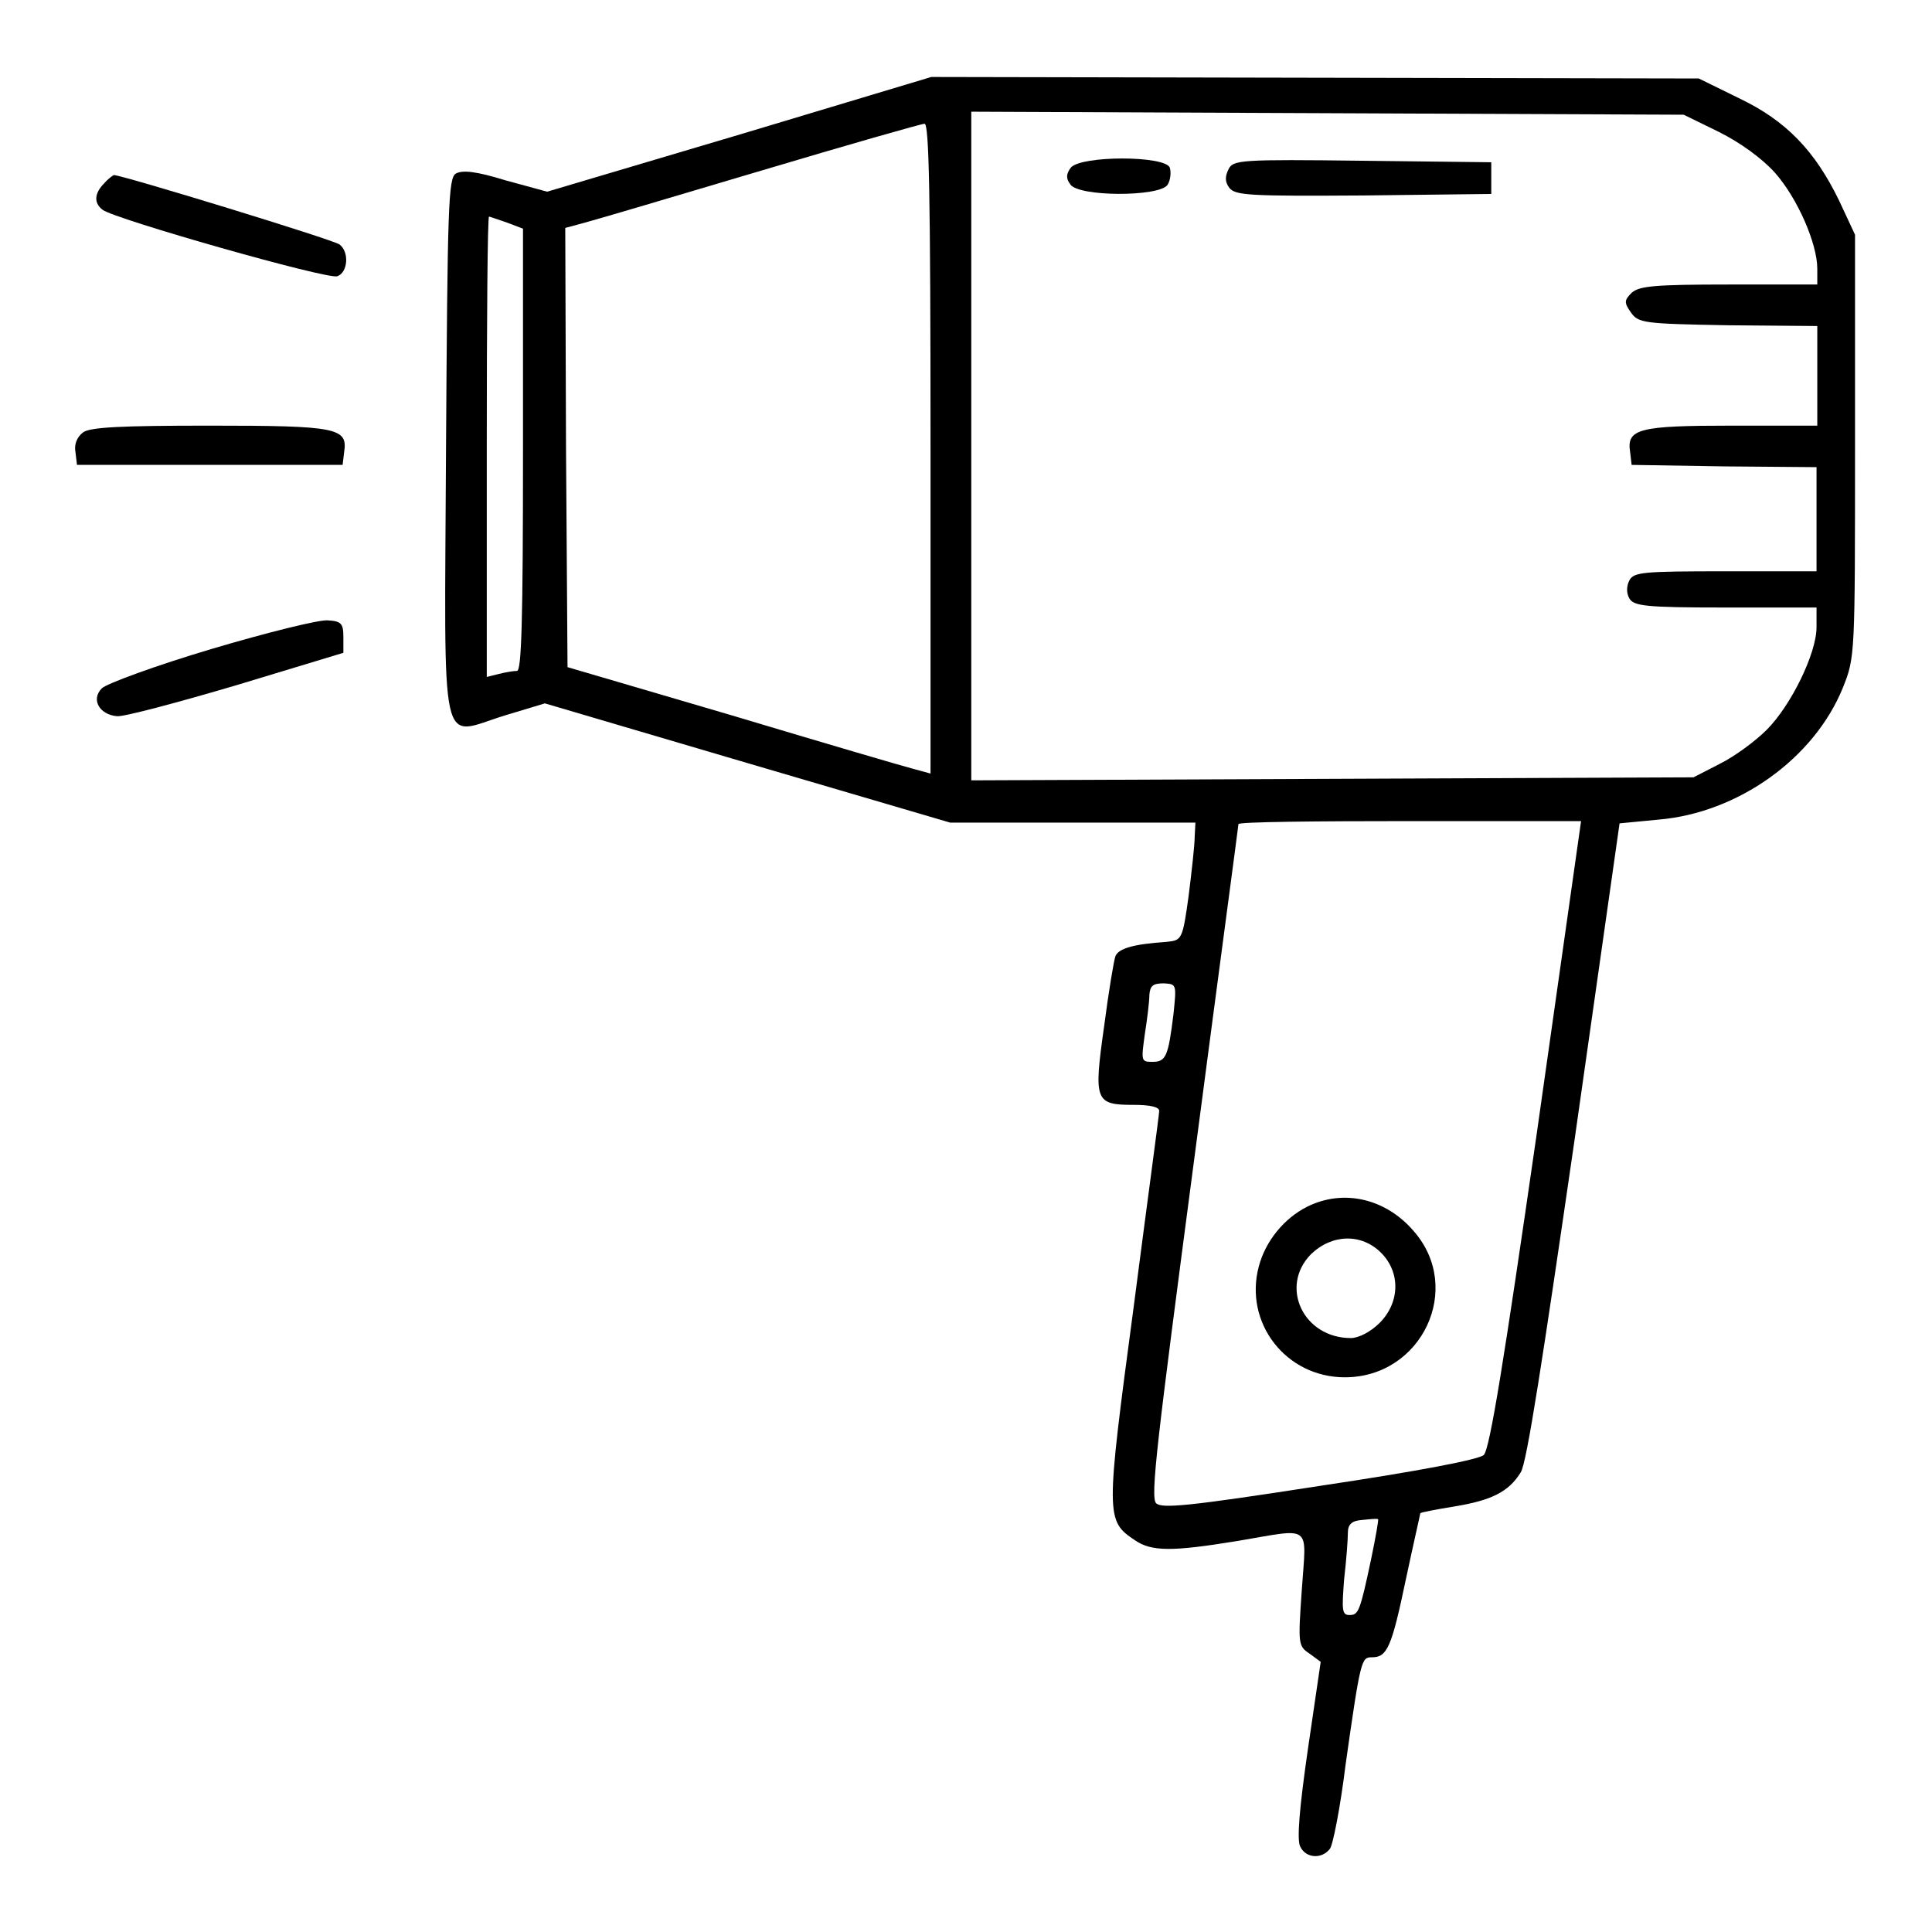
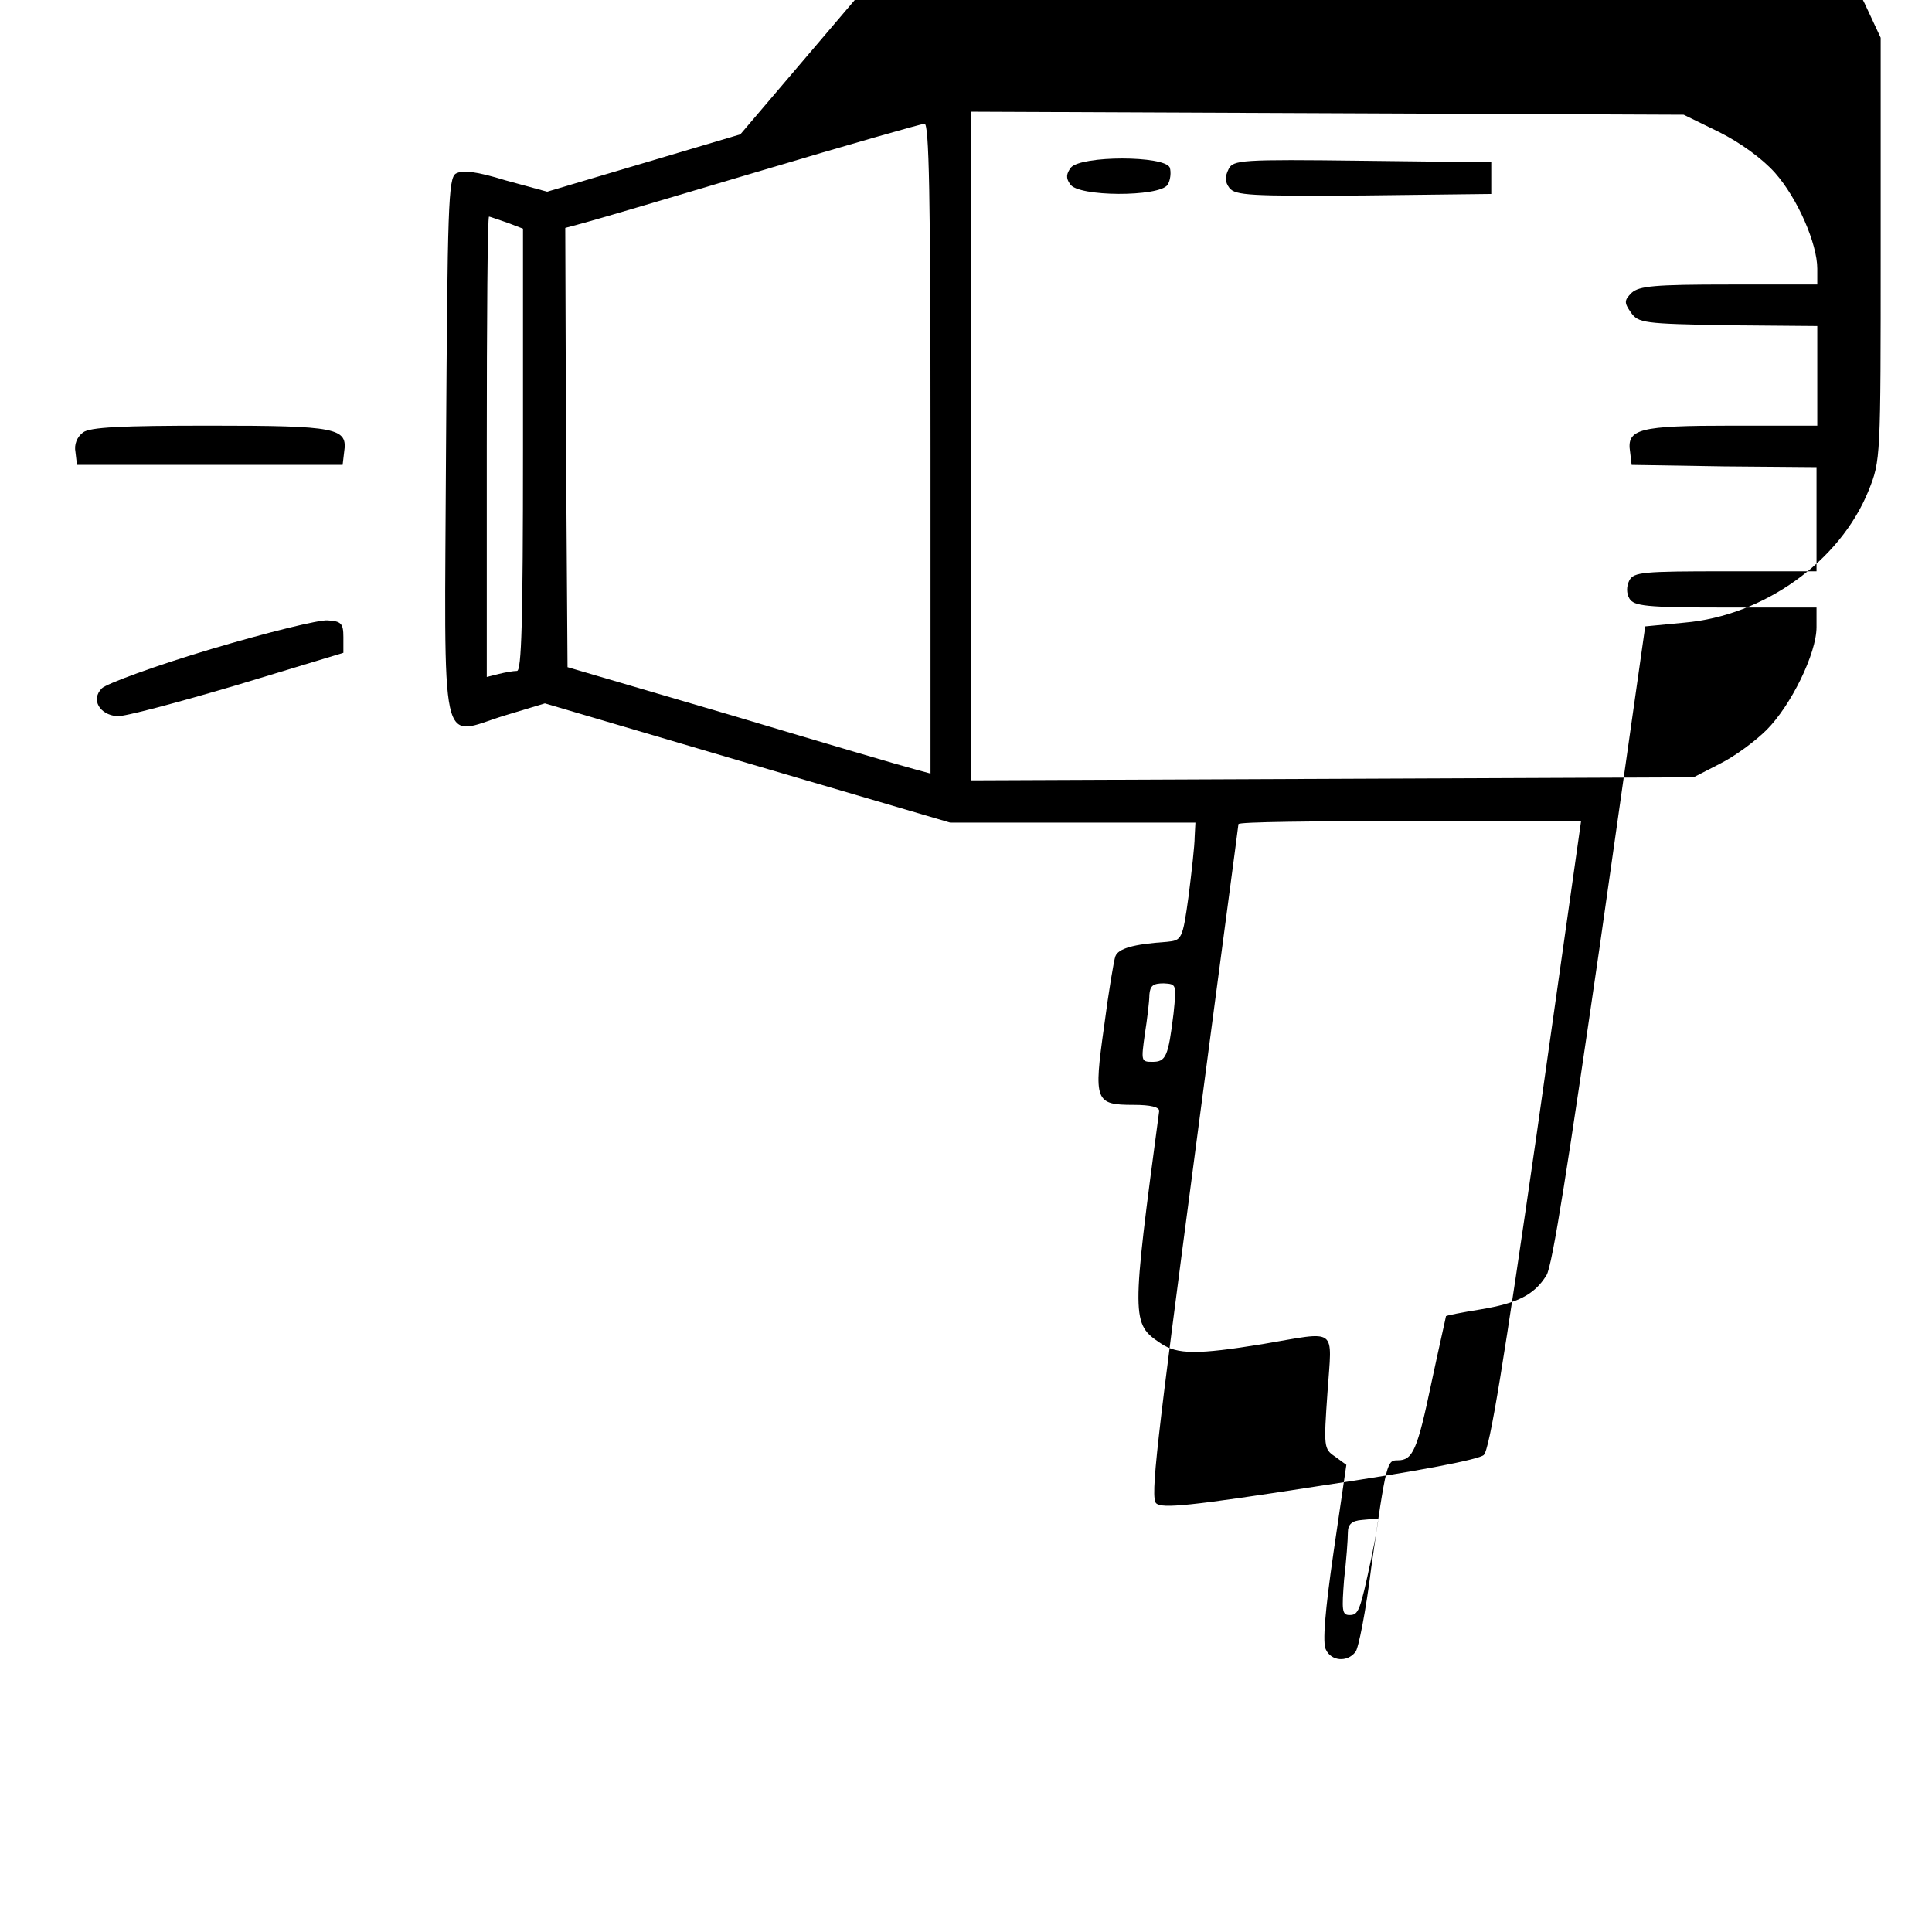
<svg xmlns="http://www.w3.org/2000/svg" version="1.1" x="0px" y="0px" viewBox="0 0 256 256" enable-background="new 0 0 256 256" xml:space="preserve">
  <g>
    <g>
      <g>
-         <path fill="#000000" d="M98.1,17.8l-25.6,7.6L67,23.9c-3.9-1.2-5.7-1.4-6.6-0.9c-1,0.6-1.1,4.4-1.3,36.4c-0.2,41.6-1,38.1,7.8,35.4l5.3-1.6l26.8,7.9l26.9,7.9h16.2h16.3l-0.1,1.9c0,1.1-0.4,4.6-0.8,7.8c-0.8,5.8-0.9,5.9-2.9,6.1c-4.5,0.3-6.4,0.9-6.8,1.9c-0.2,0.5-0.9,4.7-1.5,9.3c-1.4,9.9-1.2,10.4,3.9,10.4c2.3,0,3.4,0.3,3.4,0.8c0,0.5-1.6,12.2-3.4,26.1c-3.7,27.7-3.7,28.2,0.2,30.8c2.2,1.5,4.9,1.5,13.5,0.1c10.1-1.7,9.2-2.4,8.6,6.4c-0.5,7.2-0.5,7.5,1,8.5l1.5,1.1l-1.7,11.6c-1.1,7.6-1.5,12.1-1,12.9c0.7,1.5,2.8,1.7,3.9,0.3c0.4-0.4,1.4-5.5,2.1-11.2c2-14.1,2.1-14.2,3.5-14.2c2,0,2.6-1.3,4.5-10.4c1-4.7,1.9-8.6,1.9-8.7c0.1-0.1,2.1-0.5,4.6-0.9c4.8-0.8,7.1-1.9,8.7-4.5c0.8-1.1,3-15.6,7.1-43.8l6-42.2l5.2-0.5c10.5-0.9,20.6-8.1,24.4-17.5c1.6-4,1.6-4.2,1.6-32v-28l-2.1-4.5c-3.2-6.6-7-10.6-13.3-13.6l-5.3-2.6l-50.8-0.1l-50.9-0.1L98.1,17.8z M227.8,17.5c2.8,1.4,5.7,3.5,7.4,5.4c3,3.4,5.6,9.4,5.6,12.7v2.1h-11.7c-9.9,0-11.9,0.2-12.9,1.1c-1,1-1,1.3-0.1,2.6c1,1.4,1.6,1.5,12.9,1.7l11.8,0.1v6.6v6.6h-11.3c-12.3,0-14,0.4-13.5,3.5l0.2,1.7l12.3,0.2l12.2,0.1v6.9v6.9h-12.1c-10.9,0-12.1,0.1-12.7,1.2c-0.4,0.8-0.4,1.7,0,2.4c0.6,1,2.1,1.2,12.7,1.2h12.1v2.6c0,3.5-3.4,10.4-6.6,13.6c-1.5,1.5-4.2,3.5-6.2,4.5l-3.5,1.8l-47.8,0.2l-47.9,0.2V59.2V14.8L176,15l47.1,0.2L227.8,17.5z M123.3,59.4v43.1l-2.2-0.6c-1.2-0.3-12.1-3.5-24.1-7.1l-21.8-6.4L75,59.3l-0.1-29.1l2.6-0.7c1.5-0.4,12-3.5,23.4-6.9c11.4-3.4,21.2-6.2,21.6-6.2C123.1,16.3,123.3,25.3,123.3,59.4z M67.2,29.5l2.1,0.8v29.3c0,23-0.2,29.3-0.8,29.3c-0.5,0-1.6,0.2-2.4,0.4l-1.6,0.4V59.2c0-16.7,0.1-30.5,0.3-30.5C64.9,28.7,66,29.1,67.2,29.5z M203.6,150.4c-4.3,29.8-6.2,41.7-7,42.4c-0.7,0.6-8.4,2.1-21.8,4.1c-17.4,2.7-20.8,3-21.6,2.3c-0.8-0.8,0.1-8.1,5-45.3c3.2-24.4,5.9-44.5,5.9-44.7c0-0.3,10.2-0.4,22.7-0.4h22.7L203.6,150.4z M155.5,134.3c-0.7,5.7-1,6.4-2.8,6.4c-1.5,0-1.5-0.1-1-3.7c0.3-1.9,0.6-4.3,0.6-5.2c0.1-1.2,0.5-1.5,1.9-1.5C155.9,130.4,155.9,130.4,155.5,134.3z M181.7,206.5c-1.5,7.1-1.7,7.5-2.9,7.5c-1,0-1-0.7-0.7-4.7c0.3-2.6,0.5-5.3,0.5-6.2c0-1.1,0.5-1.6,1.9-1.7c1-0.1,1.9-0.2,2.1-0.1C182.7,201.3,182.3,203.6,181.7,206.5z" />
+         <path fill="#000000" d="M98.1,17.8l-25.6,7.6L67,23.9c-3.9-1.2-5.7-1.4-6.6-0.9c-1,0.6-1.1,4.4-1.3,36.4c-0.2,41.6-1,38.1,7.8,35.4l5.3-1.6l26.8,7.9l26.9,7.9h16.2h16.3l-0.1,1.9c0,1.1-0.4,4.6-0.8,7.8c-0.8,5.8-0.9,5.9-2.9,6.1c-4.5,0.3-6.4,0.9-6.8,1.9c-0.2,0.5-0.9,4.7-1.5,9.3c-1.4,9.9-1.2,10.4,3.9,10.4c2.3,0,3.4,0.3,3.4,0.8c-3.7,27.7-3.7,28.2,0.2,30.8c2.2,1.5,4.9,1.5,13.5,0.1c10.1-1.7,9.2-2.4,8.6,6.4c-0.5,7.2-0.5,7.5,1,8.5l1.5,1.1l-1.7,11.6c-1.1,7.6-1.5,12.1-1,12.9c0.7,1.5,2.8,1.7,3.9,0.3c0.4-0.4,1.4-5.5,2.1-11.2c2-14.1,2.1-14.2,3.5-14.2c2,0,2.6-1.3,4.5-10.4c1-4.7,1.9-8.6,1.9-8.7c0.1-0.1,2.1-0.5,4.6-0.9c4.8-0.8,7.1-1.9,8.7-4.5c0.8-1.1,3-15.6,7.1-43.8l6-42.2l5.2-0.5c10.5-0.9,20.6-8.1,24.4-17.5c1.6-4,1.6-4.2,1.6-32v-28l-2.1-4.5c-3.2-6.6-7-10.6-13.3-13.6l-5.3-2.6l-50.8-0.1l-50.9-0.1L98.1,17.8z M227.8,17.5c2.8,1.4,5.7,3.5,7.4,5.4c3,3.4,5.6,9.4,5.6,12.7v2.1h-11.7c-9.9,0-11.9,0.2-12.9,1.1c-1,1-1,1.3-0.1,2.6c1,1.4,1.6,1.5,12.9,1.7l11.8,0.1v6.6v6.6h-11.3c-12.3,0-14,0.4-13.5,3.5l0.2,1.7l12.3,0.2l12.2,0.1v6.9v6.9h-12.1c-10.9,0-12.1,0.1-12.7,1.2c-0.4,0.8-0.4,1.7,0,2.4c0.6,1,2.1,1.2,12.7,1.2h12.1v2.6c0,3.5-3.4,10.4-6.6,13.6c-1.5,1.5-4.2,3.5-6.2,4.5l-3.5,1.8l-47.8,0.2l-47.9,0.2V59.2V14.8L176,15l47.1,0.2L227.8,17.5z M123.3,59.4v43.1l-2.2-0.6c-1.2-0.3-12.1-3.5-24.1-7.1l-21.8-6.4L75,59.3l-0.1-29.1l2.6-0.7c1.5-0.4,12-3.5,23.4-6.9c11.4-3.4,21.2-6.2,21.6-6.2C123.1,16.3,123.3,25.3,123.3,59.4z M67.2,29.5l2.1,0.8v29.3c0,23-0.2,29.3-0.8,29.3c-0.5,0-1.6,0.2-2.4,0.4l-1.6,0.4V59.2c0-16.7,0.1-30.5,0.3-30.5C64.9,28.7,66,29.1,67.2,29.5z M203.6,150.4c-4.3,29.8-6.2,41.7-7,42.4c-0.7,0.6-8.4,2.1-21.8,4.1c-17.4,2.7-20.8,3-21.6,2.3c-0.8-0.8,0.1-8.1,5-45.3c3.2-24.4,5.9-44.5,5.9-44.7c0-0.3,10.2-0.4,22.7-0.4h22.7L203.6,150.4z M155.5,134.3c-0.7,5.7-1,6.4-2.8,6.4c-1.5,0-1.5-0.1-1-3.7c0.3-1.9,0.6-4.3,0.6-5.2c0.1-1.2,0.5-1.5,1.9-1.5C155.9,130.4,155.9,130.4,155.5,134.3z M181.7,206.5c-1.5,7.1-1.7,7.5-2.9,7.5c-1,0-1-0.7-0.7-4.7c0.3-2.6,0.5-5.3,0.5-6.2c0-1.1,0.5-1.6,1.9-1.7c1-0.1,1.9-0.2,2.1-0.1C182.7,201.3,182.3,203.6,181.7,206.5z" />
        <path fill="#000000" d="M141.9,22.2c-0.6,0.8-0.7,1.4-0.1,2.2c1,1.7,11.8,1.7,12.9,0.1c0.4-0.6,0.5-1.7,0.3-2.3C154.3,20.6,143.3,20.6,141.9,22.2z" />
        <path fill="#000000" d="M162.8,22.4c-0.5,1-0.5,1.7,0.1,2.5c0.8,1,2.7,1.1,17.8,1l16.9-0.2v-2.1v-2.1l-17.1-0.2C164.4,21.1,163.4,21.2,162.8,22.4z" />
-         <path fill="#000000" d="M173.2,159.9c-3,1.5-5.5,4.5-6.4,7.9c-2,7.5,3.6,14.7,11.4,14.7c10.2,0,15.8-11.8,9.1-19.4C183.6,158.8,178,157.5,173.2,159.9z M183,166c2.6,2.6,2.5,6.6-0.2,9.3c-1.2,1.2-2.8,2-3.8,2c-6.3,0-9.5-6.8-5.3-11.1C176.5,163.5,180.4,163.4,183,166z" />
-         <path fill="#000000" d="M13.8,24.3c-1.3,1.3-1.4,2.6-0.2,3.5c1.5,1.2,29.9,9.3,31.1,8.8c1.4-0.5,1.6-3.2,0.3-4.2c-0.7-0.6-28.8-9.2-29.9-9.2C15,23.2,14.3,23.7,13.8,24.3z" />
        <path fill="#000000" d="M11,57.3c-0.8,0.6-1.2,1.6-1,2.6l0.2,1.7h17.6h17.6l0.2-1.7c0.5-3.2-0.9-3.5-17.8-3.5C16.1,56.4,11.9,56.6,11,57.3z" />
        <path fill="#000000" d="M28,86c-7.4,2.2-13.9,4.6-14.5,5.2c-1.5,1.5-0.3,3.5,2,3.7c0.9,0.1,8-1.8,15.8-4.1l14.2-4.3v-2.1c0-1.8-0.3-2.1-2.1-2.2C42.3,82.1,35.4,83.8,28,86z" />
      </g>
    </g>
  </g>
</svg>